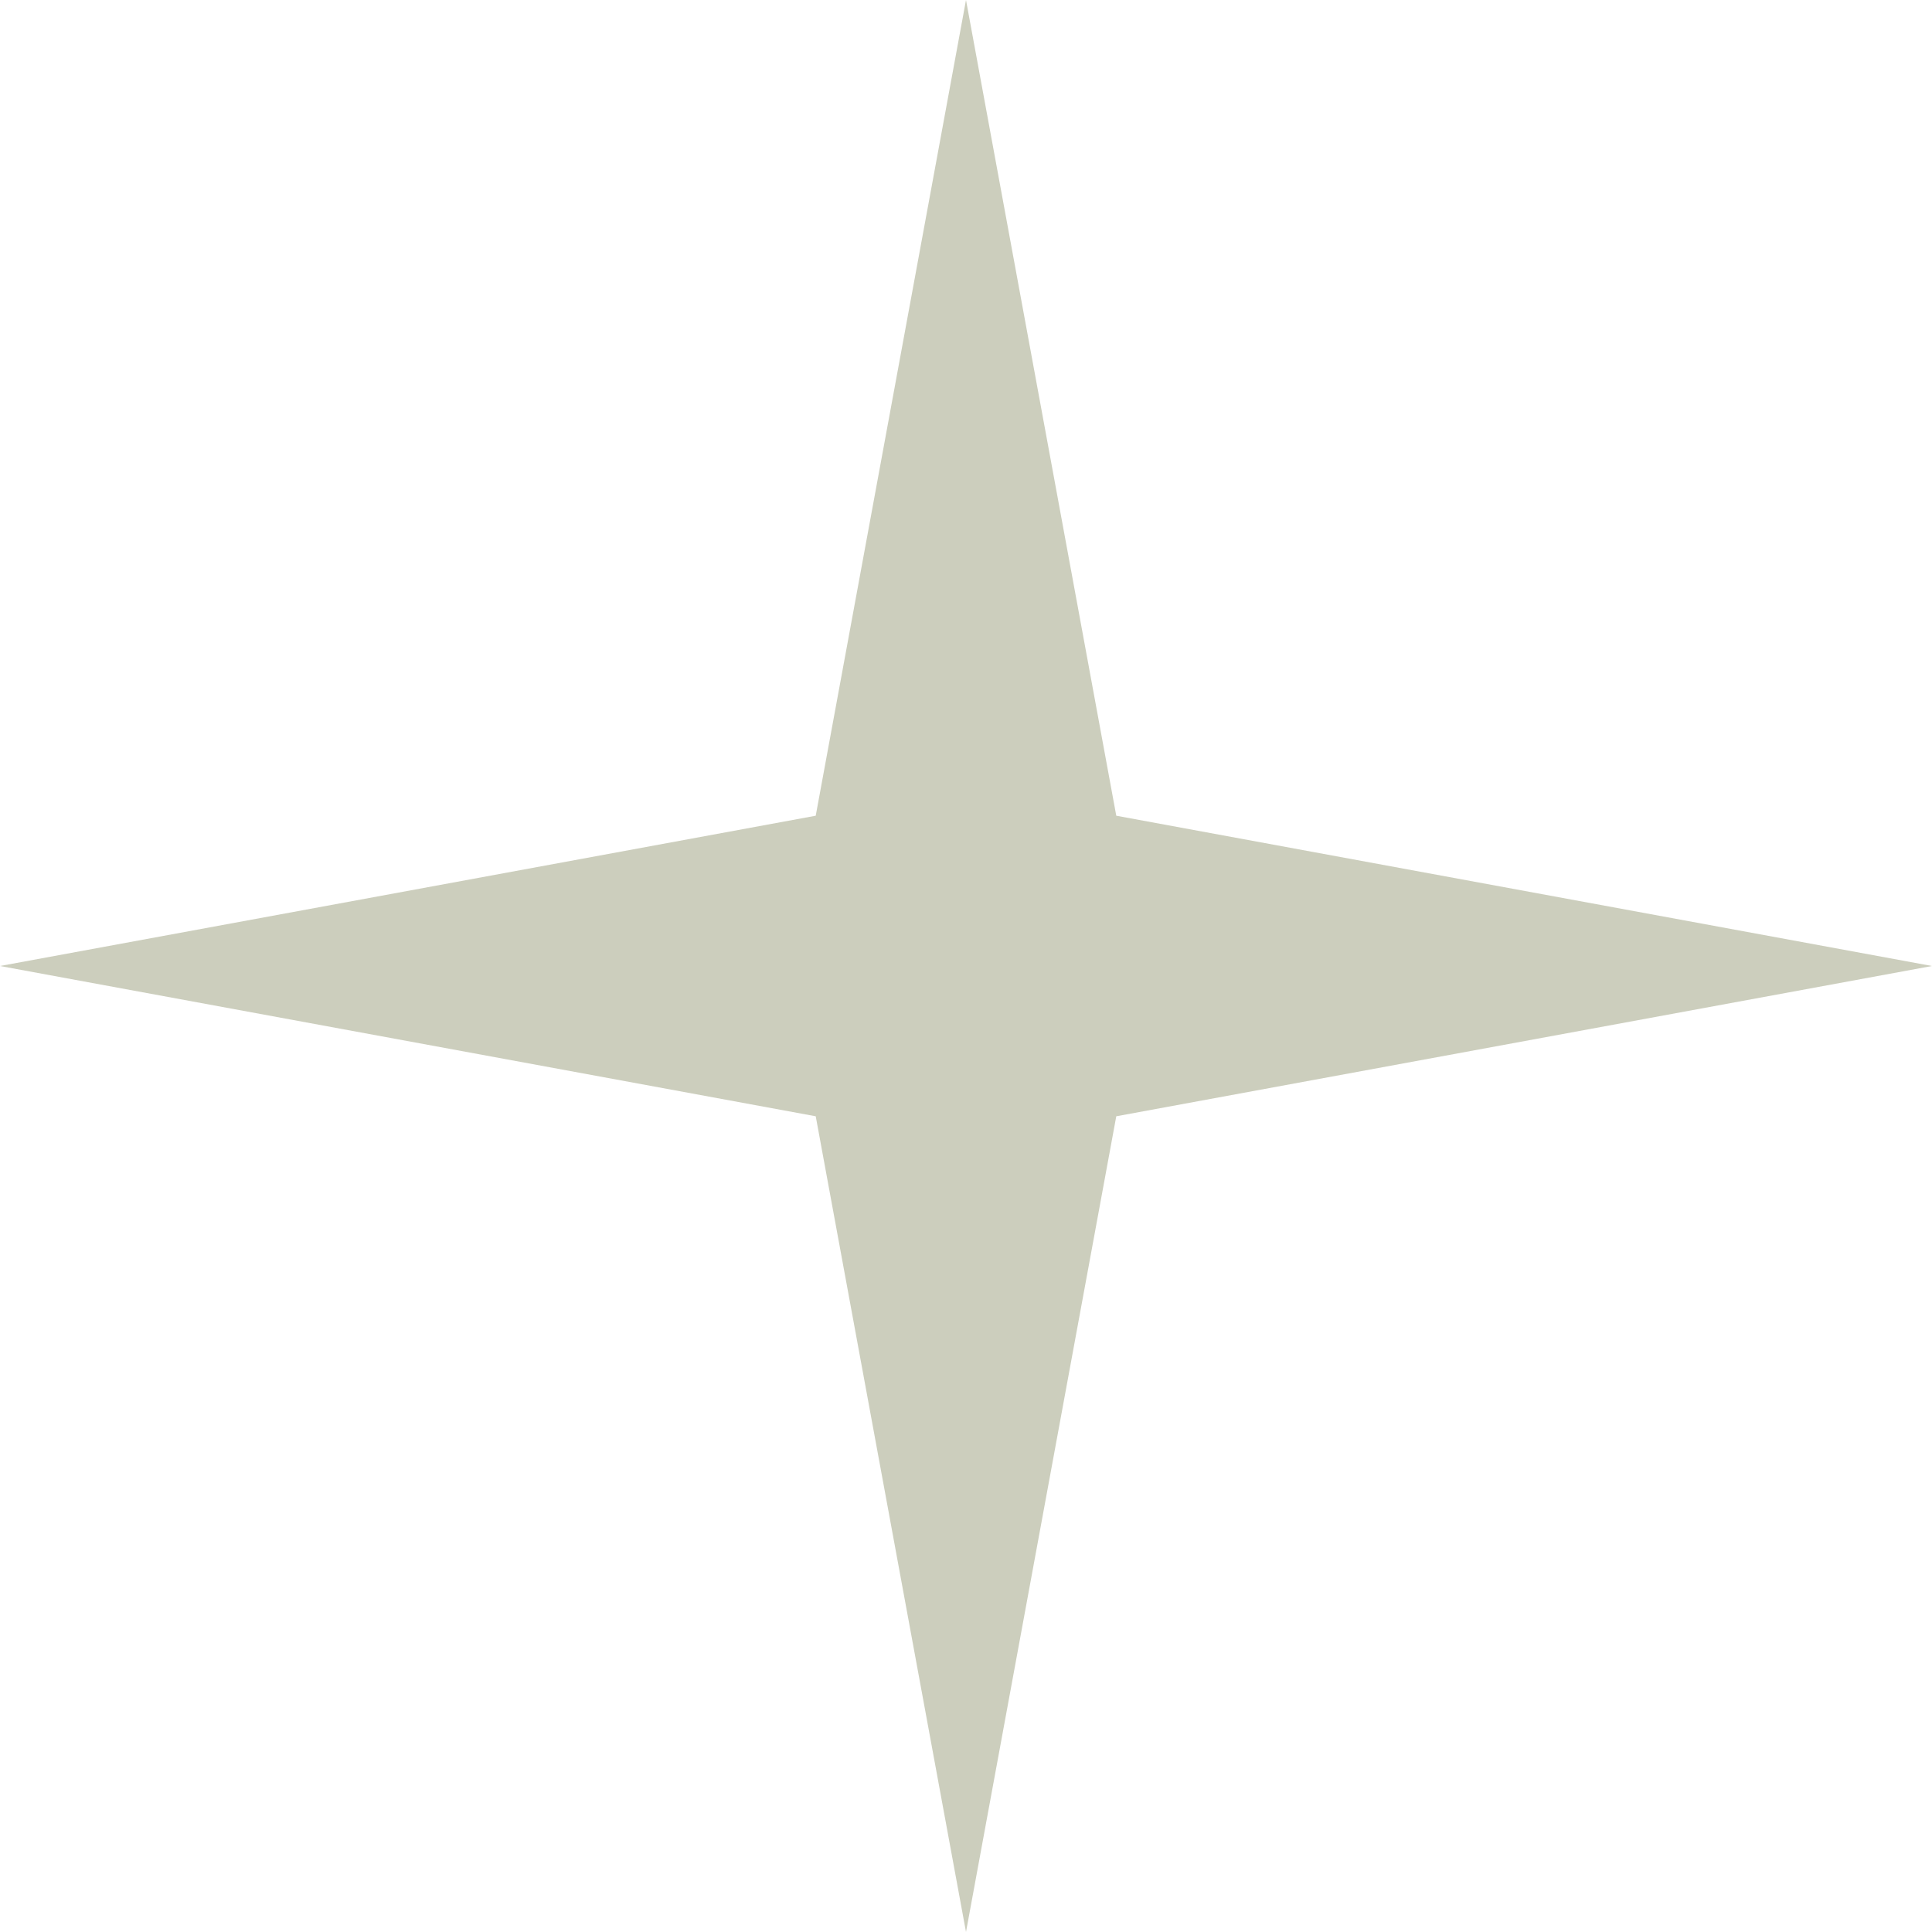
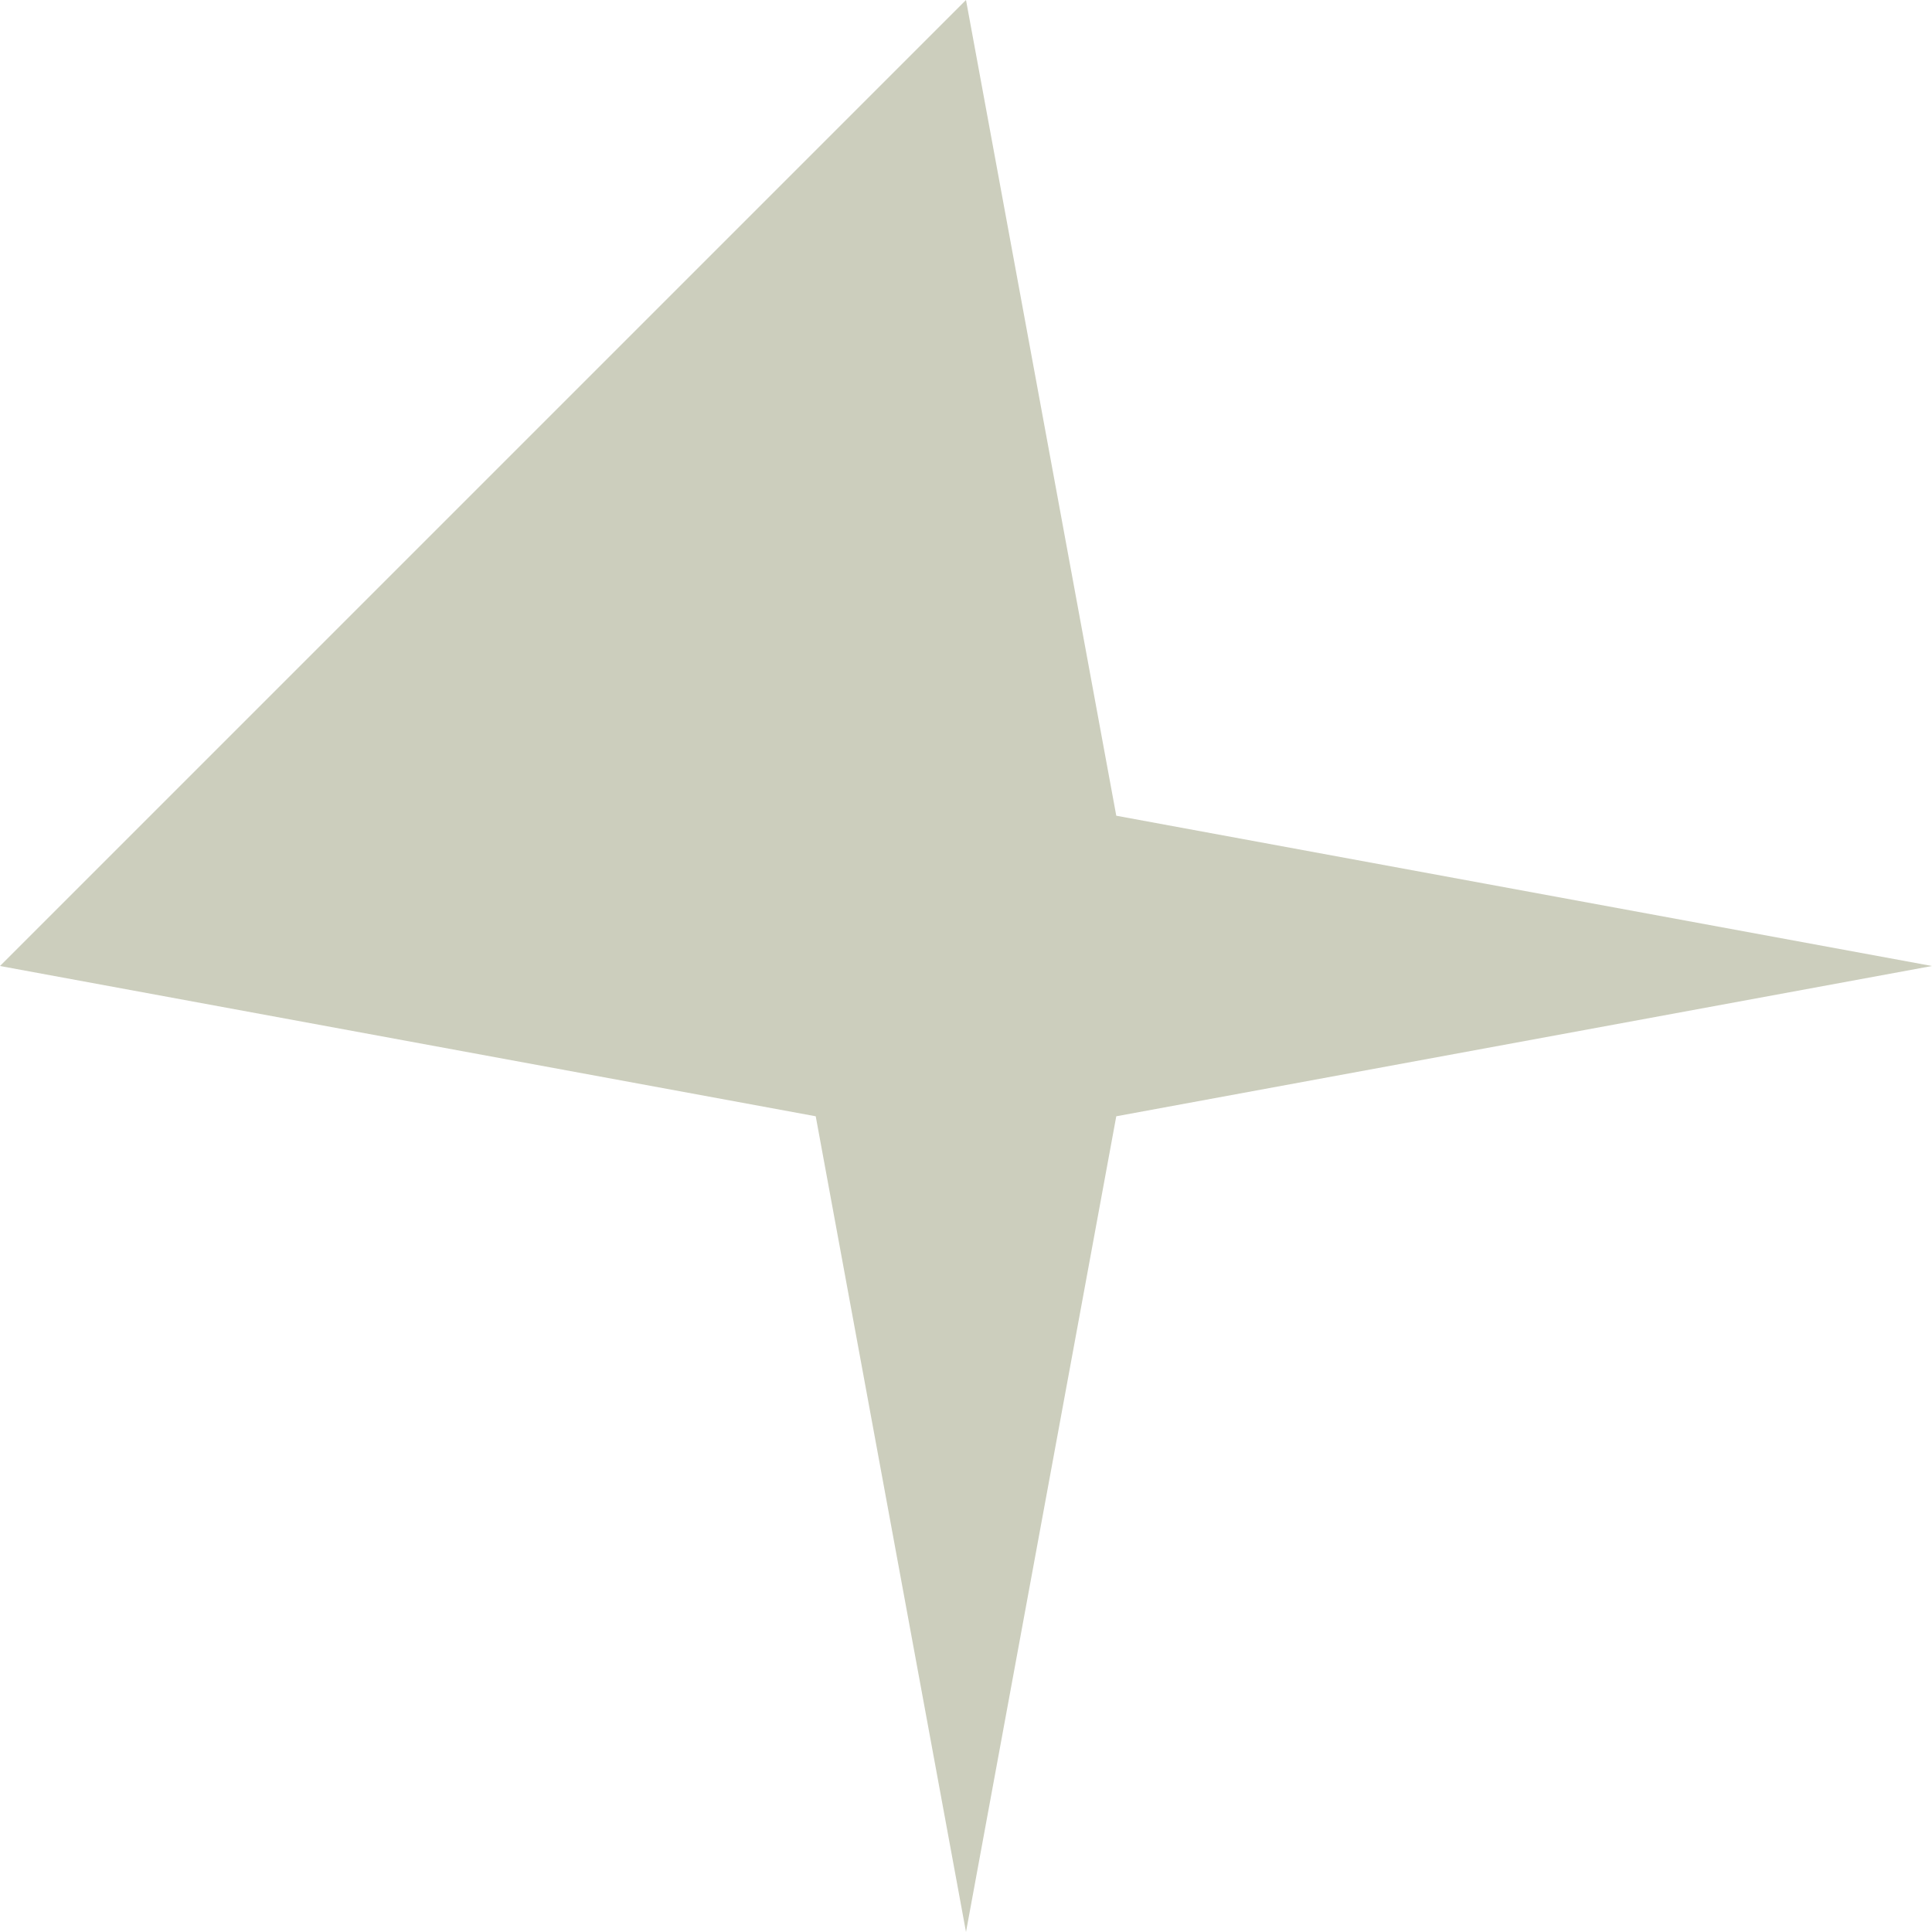
<svg xmlns="http://www.w3.org/2000/svg" width="240" height="240" viewBox="0 0 240 240" fill="none">
-   <path d="M120 0L138.668 101.332L240 120L138.668 138.668L120 240L101.332 138.668L0 120L101.332 101.332L120 0Z" fill="#CCCEBD" />
+   <path d="M120 0L138.668 101.332L240 120L138.668 138.668L120 240L101.332 138.668L0 120L120 0Z" fill="#CCCEBD" />
</svg>